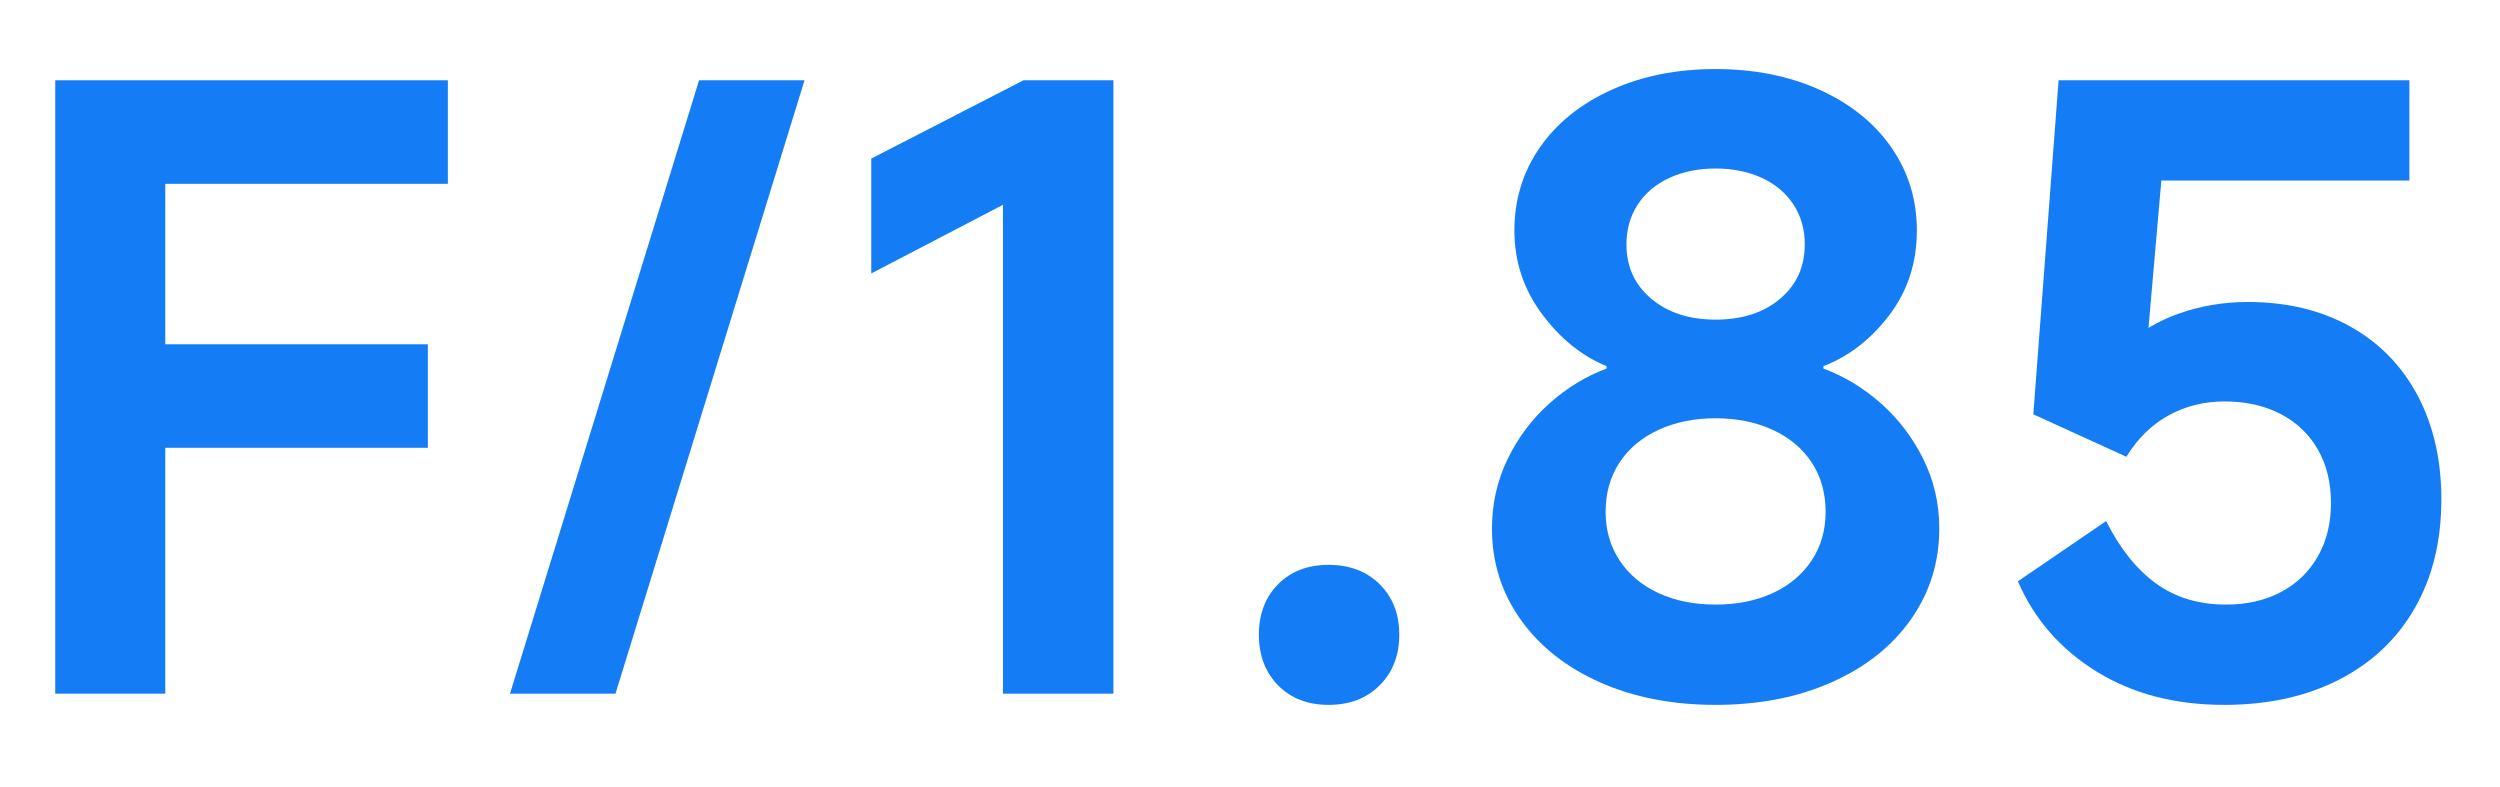
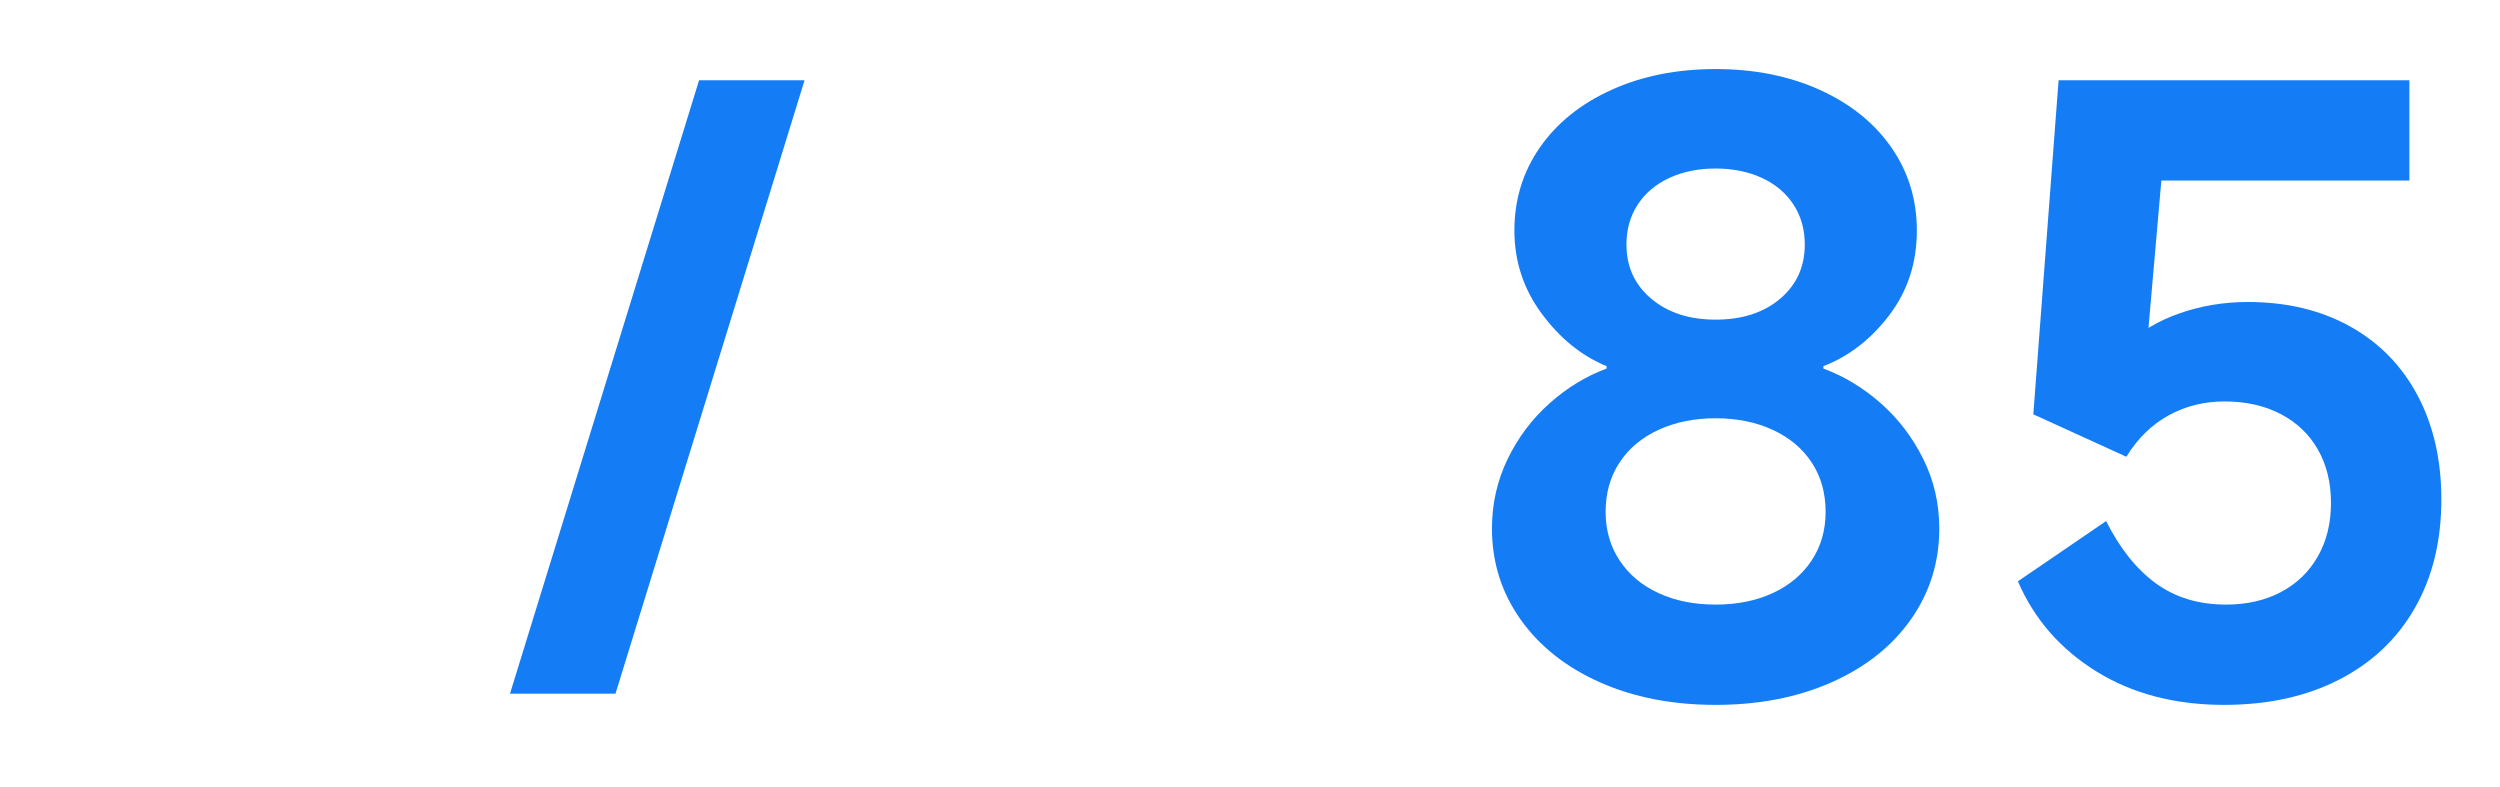
<svg xmlns="http://www.w3.org/2000/svg" width="181px" height="57px" viewBox="0 0 181 57" version="1.1">
  <title>S3-cmos-2</title>
  <g id="详情页" stroke="none" stroke-width="1" fill="none" fill-rule="evenodd">
    <g id="S3-概览" transform="translate(-360, -1938)">
      <g id="编组-23" transform="translate(0, 1489)">
        <g id="编组-7" transform="translate(360, 314)">
          <g id="S3-cmos-2" transform="translate(0, 135)">
            <rect id="矩形备份-3" x="0" y="0" width="181" height="57" />
            <g id="S3-cmos" transform="translate(4, 5)" fill="#147DF5" fill-rule="nonzero">
-               <polygon id="路径" points="7.966 45.221 0 45.221 0 0.812 28.425 0.812 28.425 8.309 7.966 8.309 7.966 19.926 26.976 19.926 26.976 27.421 7.966 27.421" />
              <polygon id="路径" points="54.249 0.812 40.561 45.221 32.924 45.221 46.612 0.812" />
-               <polygon id="路径" points="68.616 45.221 68.616 9.827 59.079 14.798 59.079 6.482 70.1 0.812 76.611 0.812 76.611 45.221" />
-               <path d="M92.195,46.033 C90.678,46.033 89.456,45.561 88.531,44.616 C87.606,43.671 87.143,42.45 87.143,40.952 C87.143,39.453 87.606,38.236 88.531,37.3 C89.456,36.365 90.678,35.897 92.195,35.897 C93.714,35.897 94.945,36.365 95.89,37.3 C96.835,38.236 97.307,39.453 97.307,40.952 C97.307,42.45 96.835,43.671 95.89,44.616 C94.945,45.561 93.714,46.033 92.195,46.033 Z" id="路径" />
              <path d="M120.211,46.033 C117.069,46.033 114.272,45.486 111.821,44.394 C109.369,43.301 107.456,41.782 106.08,39.837 C104.705,37.892 104.018,35.701 104.018,33.262 C104.018,31.46 104.4,29.776 105.164,28.21 C105.928,26.643 106.944,25.299 108.211,24.179 C109.477,23.058 110.846,22.226 112.316,21.684 L112.316,21.51 C110.517,20.772 108.954,19.509 107.629,17.72 C106.304,15.932 105.642,13.924 105.642,11.696 C105.642,9.452 106.257,7.445 107.487,5.675 C108.718,3.905 110.443,2.516 112.663,1.51 C114.882,0.503 117.398,0 120.211,0 C123.022,0 125.538,0.503 127.758,1.51 C129.978,2.516 131.703,3.905 132.934,5.675 C134.164,7.445 134.78,9.452 134.78,11.696 C134.78,14.021 134.117,16.058 132.792,17.807 C131.466,19.556 129.874,20.79 128.015,21.51 L128.015,21.684 C129.525,22.245 130.913,23.086 132.18,24.207 C133.446,25.328 134.467,26.667 135.242,28.224 C136.016,29.781 136.404,31.46 136.404,33.262 C136.404,35.701 135.721,37.892 134.355,39.837 C132.989,41.782 131.075,43.301 128.614,44.394 C126.153,45.486 123.352,46.033 120.211,46.033 Z M120.211,38.772 C121.77,38.772 123.151,38.494 124.353,37.937 C125.555,37.379 126.493,36.592 127.165,35.573 C127.838,34.555 128.174,33.383 128.174,32.057 C128.174,30.692 127.838,29.5 127.165,28.482 C126.493,27.464 125.551,26.676 124.339,26.119 C123.127,25.562 121.751,25.283 120.211,25.283 C118.67,25.283 117.294,25.562 116.082,26.119 C114.871,26.676 113.929,27.464 113.256,28.482 C112.584,29.5 112.247,30.692 112.247,32.057 C112.247,33.383 112.584,34.555 113.256,35.573 C113.929,36.592 114.866,37.379 116.068,37.937 C117.271,38.494 118.651,38.772 120.211,38.772 Z M120.211,18.141 C122.133,18.141 123.69,17.638 124.88,16.63 C126.071,15.623 126.666,14.312 126.666,12.699 C126.666,11.605 126.392,10.641 125.845,9.806 C125.298,8.971 124.535,8.329 123.555,7.878 C122.576,7.427 121.461,7.201 120.211,7.201 C118.961,7.201 117.846,7.427 116.866,7.878 C115.887,8.329 115.123,8.971 114.576,9.806 C114.029,10.641 113.755,11.605 113.755,12.699 C113.755,14.312 114.355,15.623 115.555,16.63 C116.754,17.638 118.306,18.141 120.211,18.141 Z" id="形状" />
              <path d="M148.482,32.725 C149.482,34.712 150.684,36.217 152.09,37.239 C153.496,38.261 155.19,38.772 157.171,38.772 C158.673,38.772 159.997,38.47 161.142,37.864 C162.287,37.259 163.176,36.4 163.811,35.285 C164.446,34.171 164.763,32.883 164.763,31.421 C164.763,29.939 164.446,28.645 163.811,27.539 C163.177,26.433 162.278,25.578 161.114,24.973 C159.951,24.368 158.599,24.065 157.059,24.065 C155.573,24.065 154.217,24.404 152.993,25.081 C151.769,25.759 150.754,26.755 149.948,28.07 L143.212,24.996 L145.042,0.812 L170.439,0.812 L170.439,8.073 L152.482,8.073 L151.442,19.984 L149.829,20.101 C150.875,19.052 152.188,18.25 153.77,17.696 C155.351,17.142 157.004,16.864 158.729,16.864 C161.557,16.864 164.031,17.455 166.15,18.636 C168.27,19.817 169.9,21.488 171.042,23.647 C172.184,25.807 172.754,28.311 172.754,31.159 C172.754,34.162 172.115,36.782 170.836,39.019 C169.557,41.256 167.73,42.984 165.355,44.204 C162.98,45.423 160.202,46.033 157.021,46.033 C153.462,46.033 150.38,45.225 147.775,43.611 C145.17,41.996 143.277,39.822 142.095,37.088 L148.482,32.725 Z" id="路径" />
            </g>
          </g>
        </g>
      </g>
    </g>
  </g>
</svg>